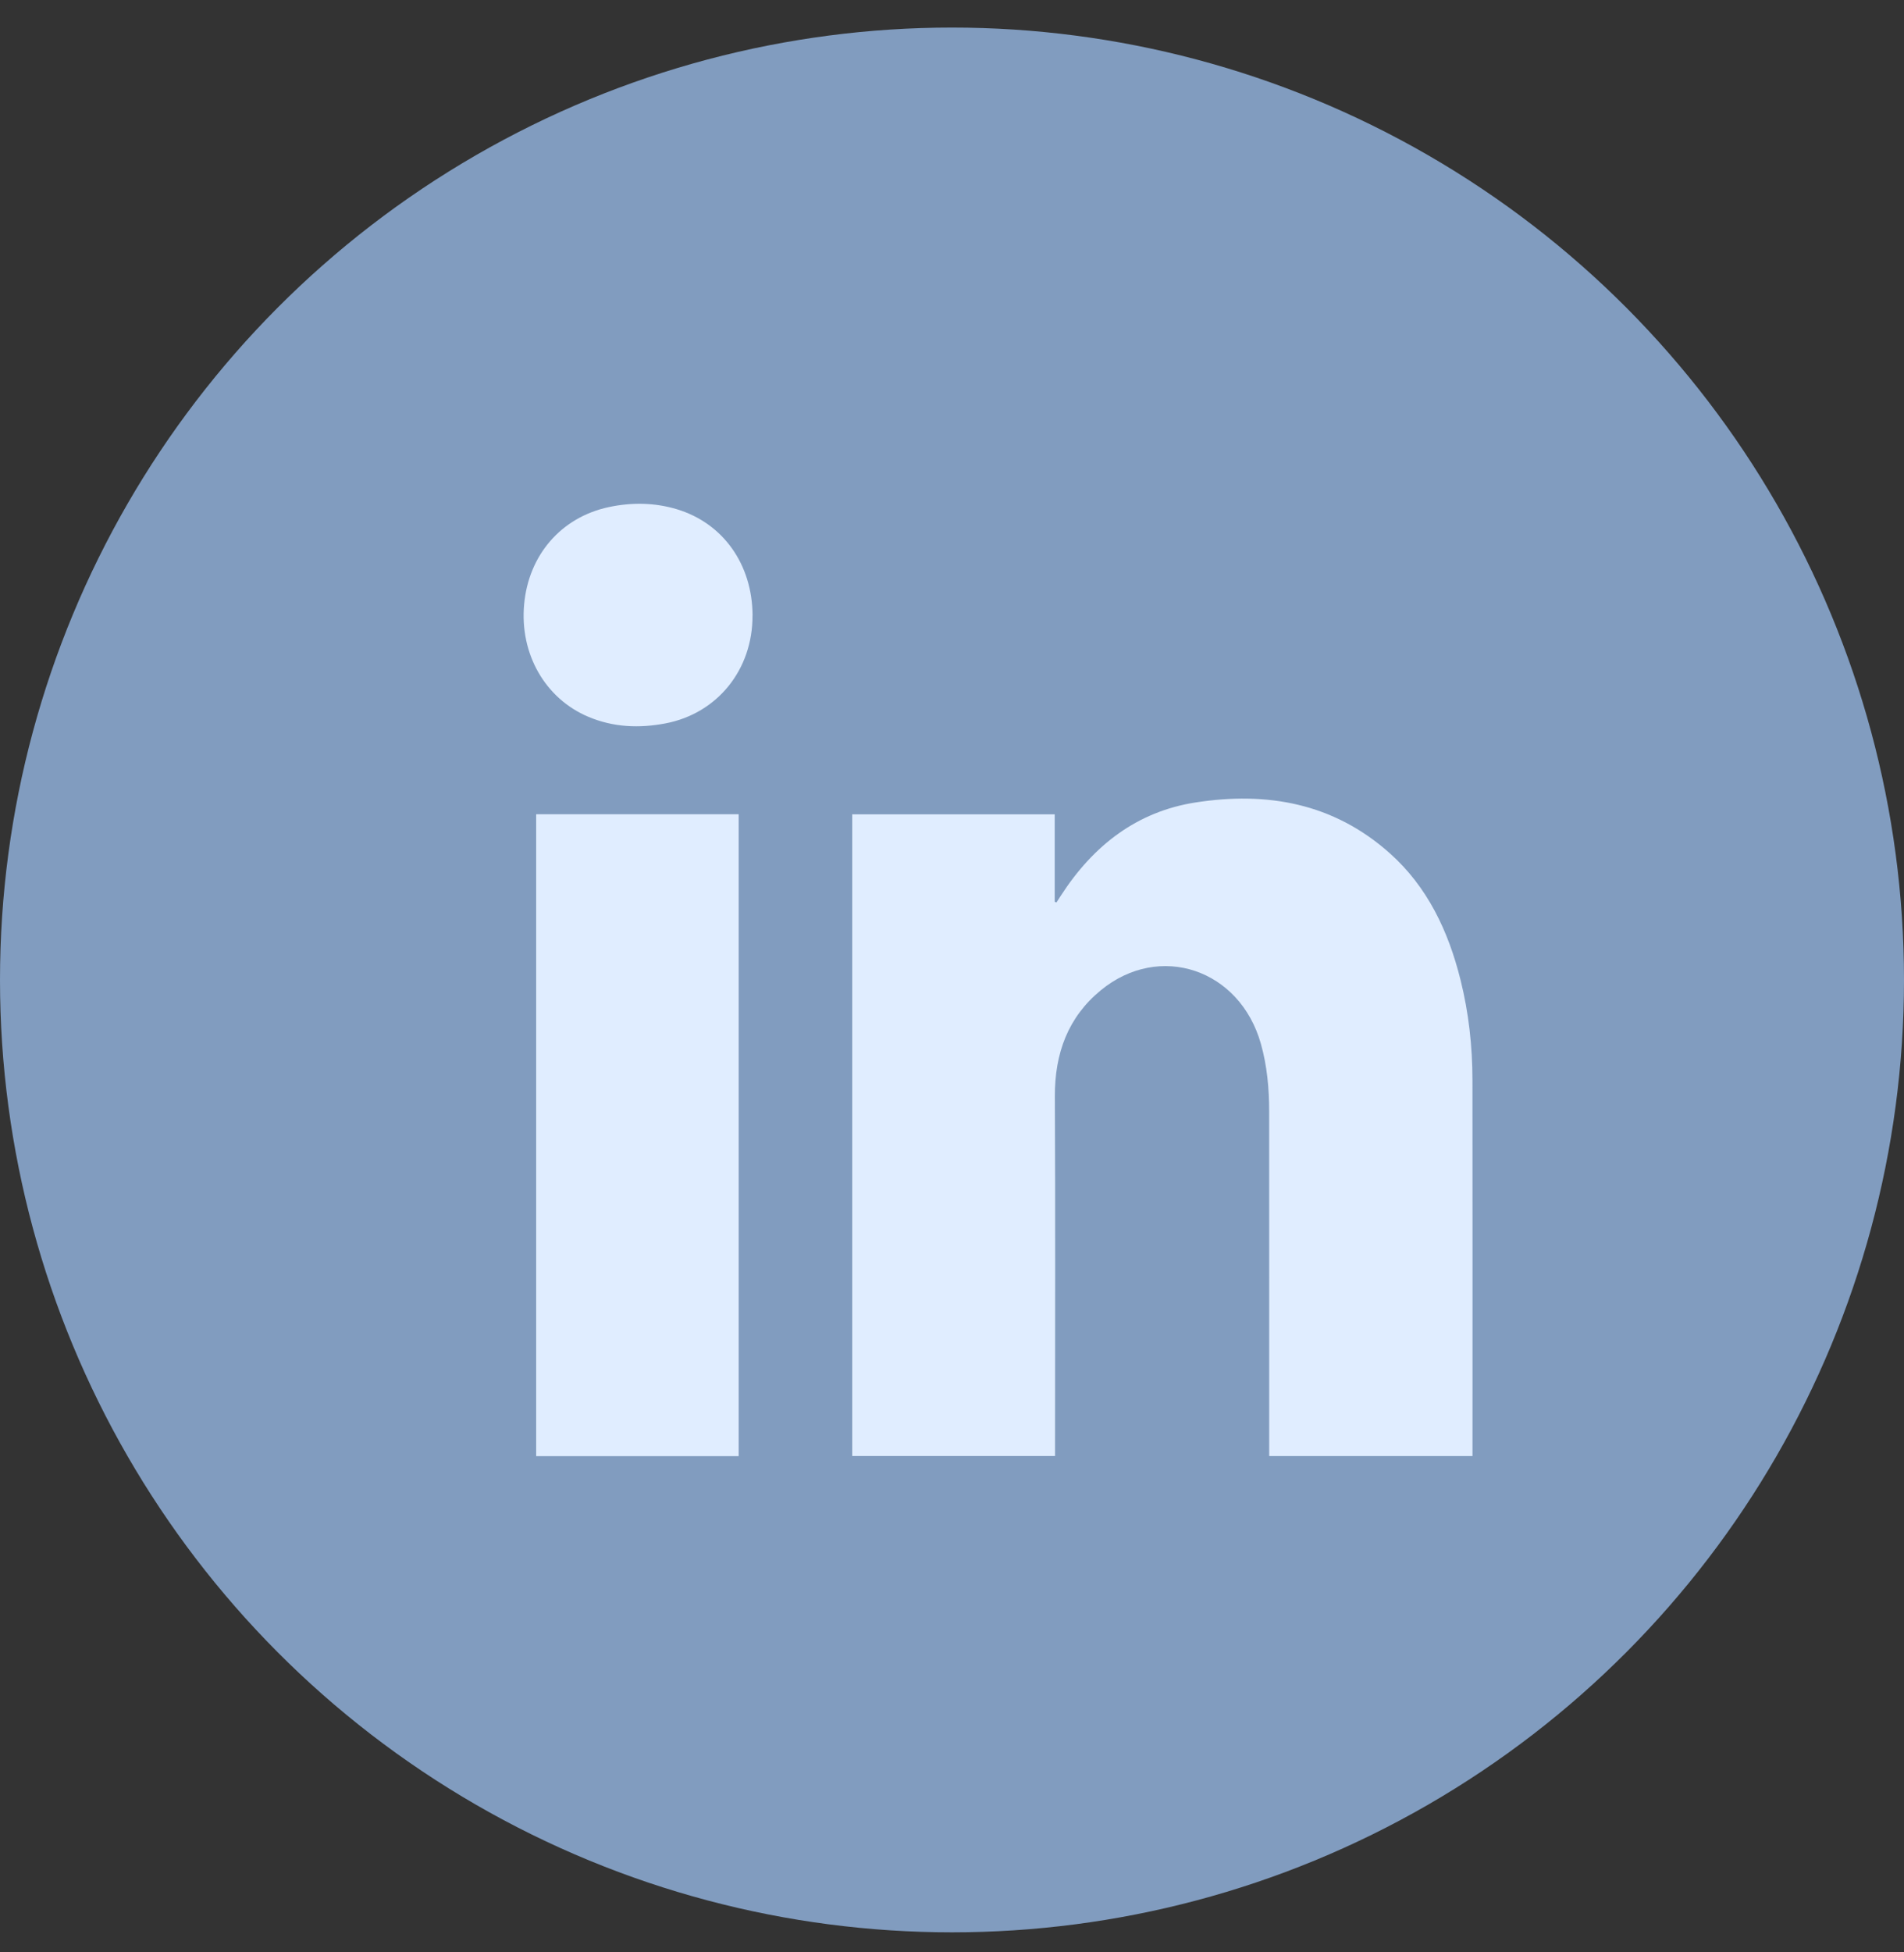
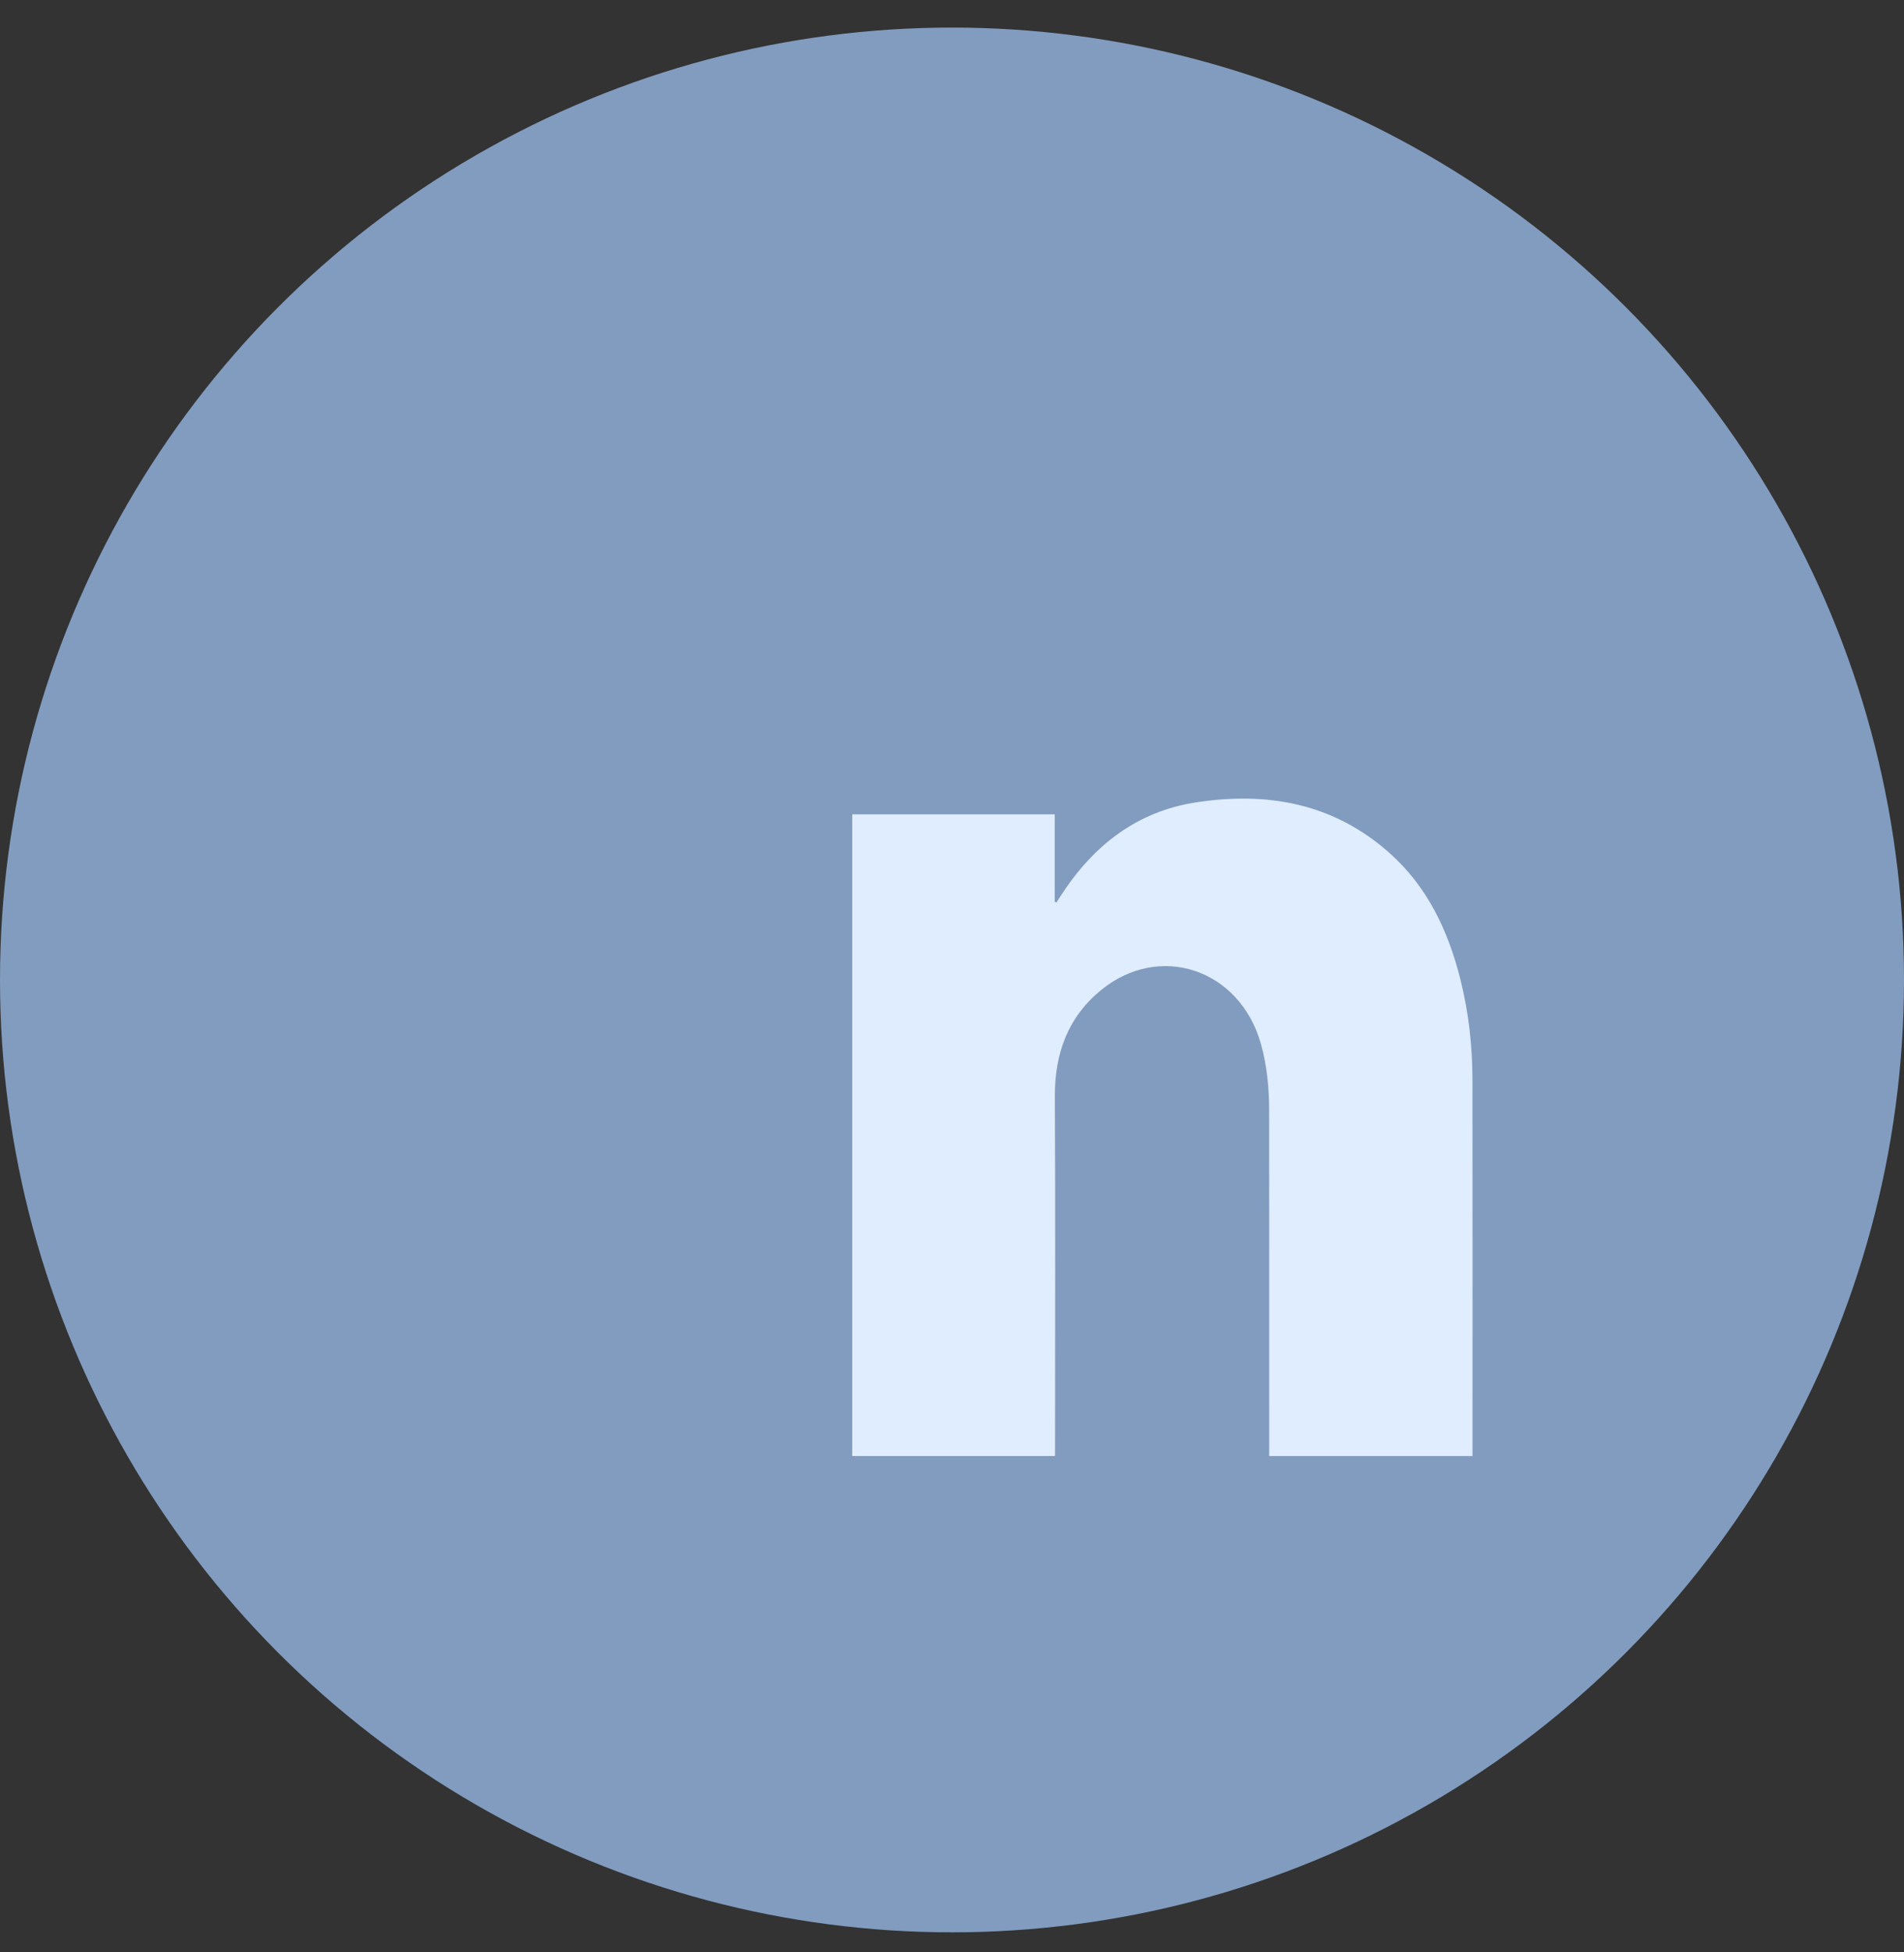
<svg xmlns="http://www.w3.org/2000/svg" width="40" height="41" viewBox="0 0 40 41" fill="none">
  <rect x="0" y="0" width="40" height="41" fill="#333333" stroke="none" />
  <circle cx="20" cy="20.579" r="20" fill="#819CBF" />
  <path d="M26.664 30.577V30.355C26.664 28.017 26.665 25.678 26.663 23.34C26.663 22.86 26.62 22.383 26.489 21.919C26.047 20.352 24.36 19.783 23.127 20.795C22.44 21.358 22.157 22.116 22.161 23.026C22.173 25.468 22.165 27.91 22.165 30.351V30.576H17.904V17.101H22.158V18.937C22.17 18.942 22.182 18.947 22.194 18.952C22.224 18.905 22.254 18.86 22.284 18.813C22.971 17.747 23.892 17.041 25.12 16.851C26.613 16.62 28.01 16.86 29.197 17.918C29.985 18.62 30.427 19.547 30.684 20.581C30.856 21.27 30.933 21.973 30.934 22.683C30.937 25.267 30.935 27.85 30.935 30.434V30.577H26.664Z" fill="#E0EDFF" />
-   <path d="M11.264 30.579V17.099H15.518V30.579H11.264Z" fill="#E0EDFF" />
-   <path d="M15.809 12.927C15.813 14.063 15.072 14.982 13.982 15.191C13.431 15.296 12.887 15.275 12.361 15.053C11.452 14.67 10.917 13.732 11.011 12.694C11.104 11.654 11.79 10.864 12.785 10.65C13.266 10.547 13.745 10.552 14.217 10.693C15.192 10.986 15.806 11.852 15.81 12.927H15.809Z" fill="#E0EDFF" />
</svg>